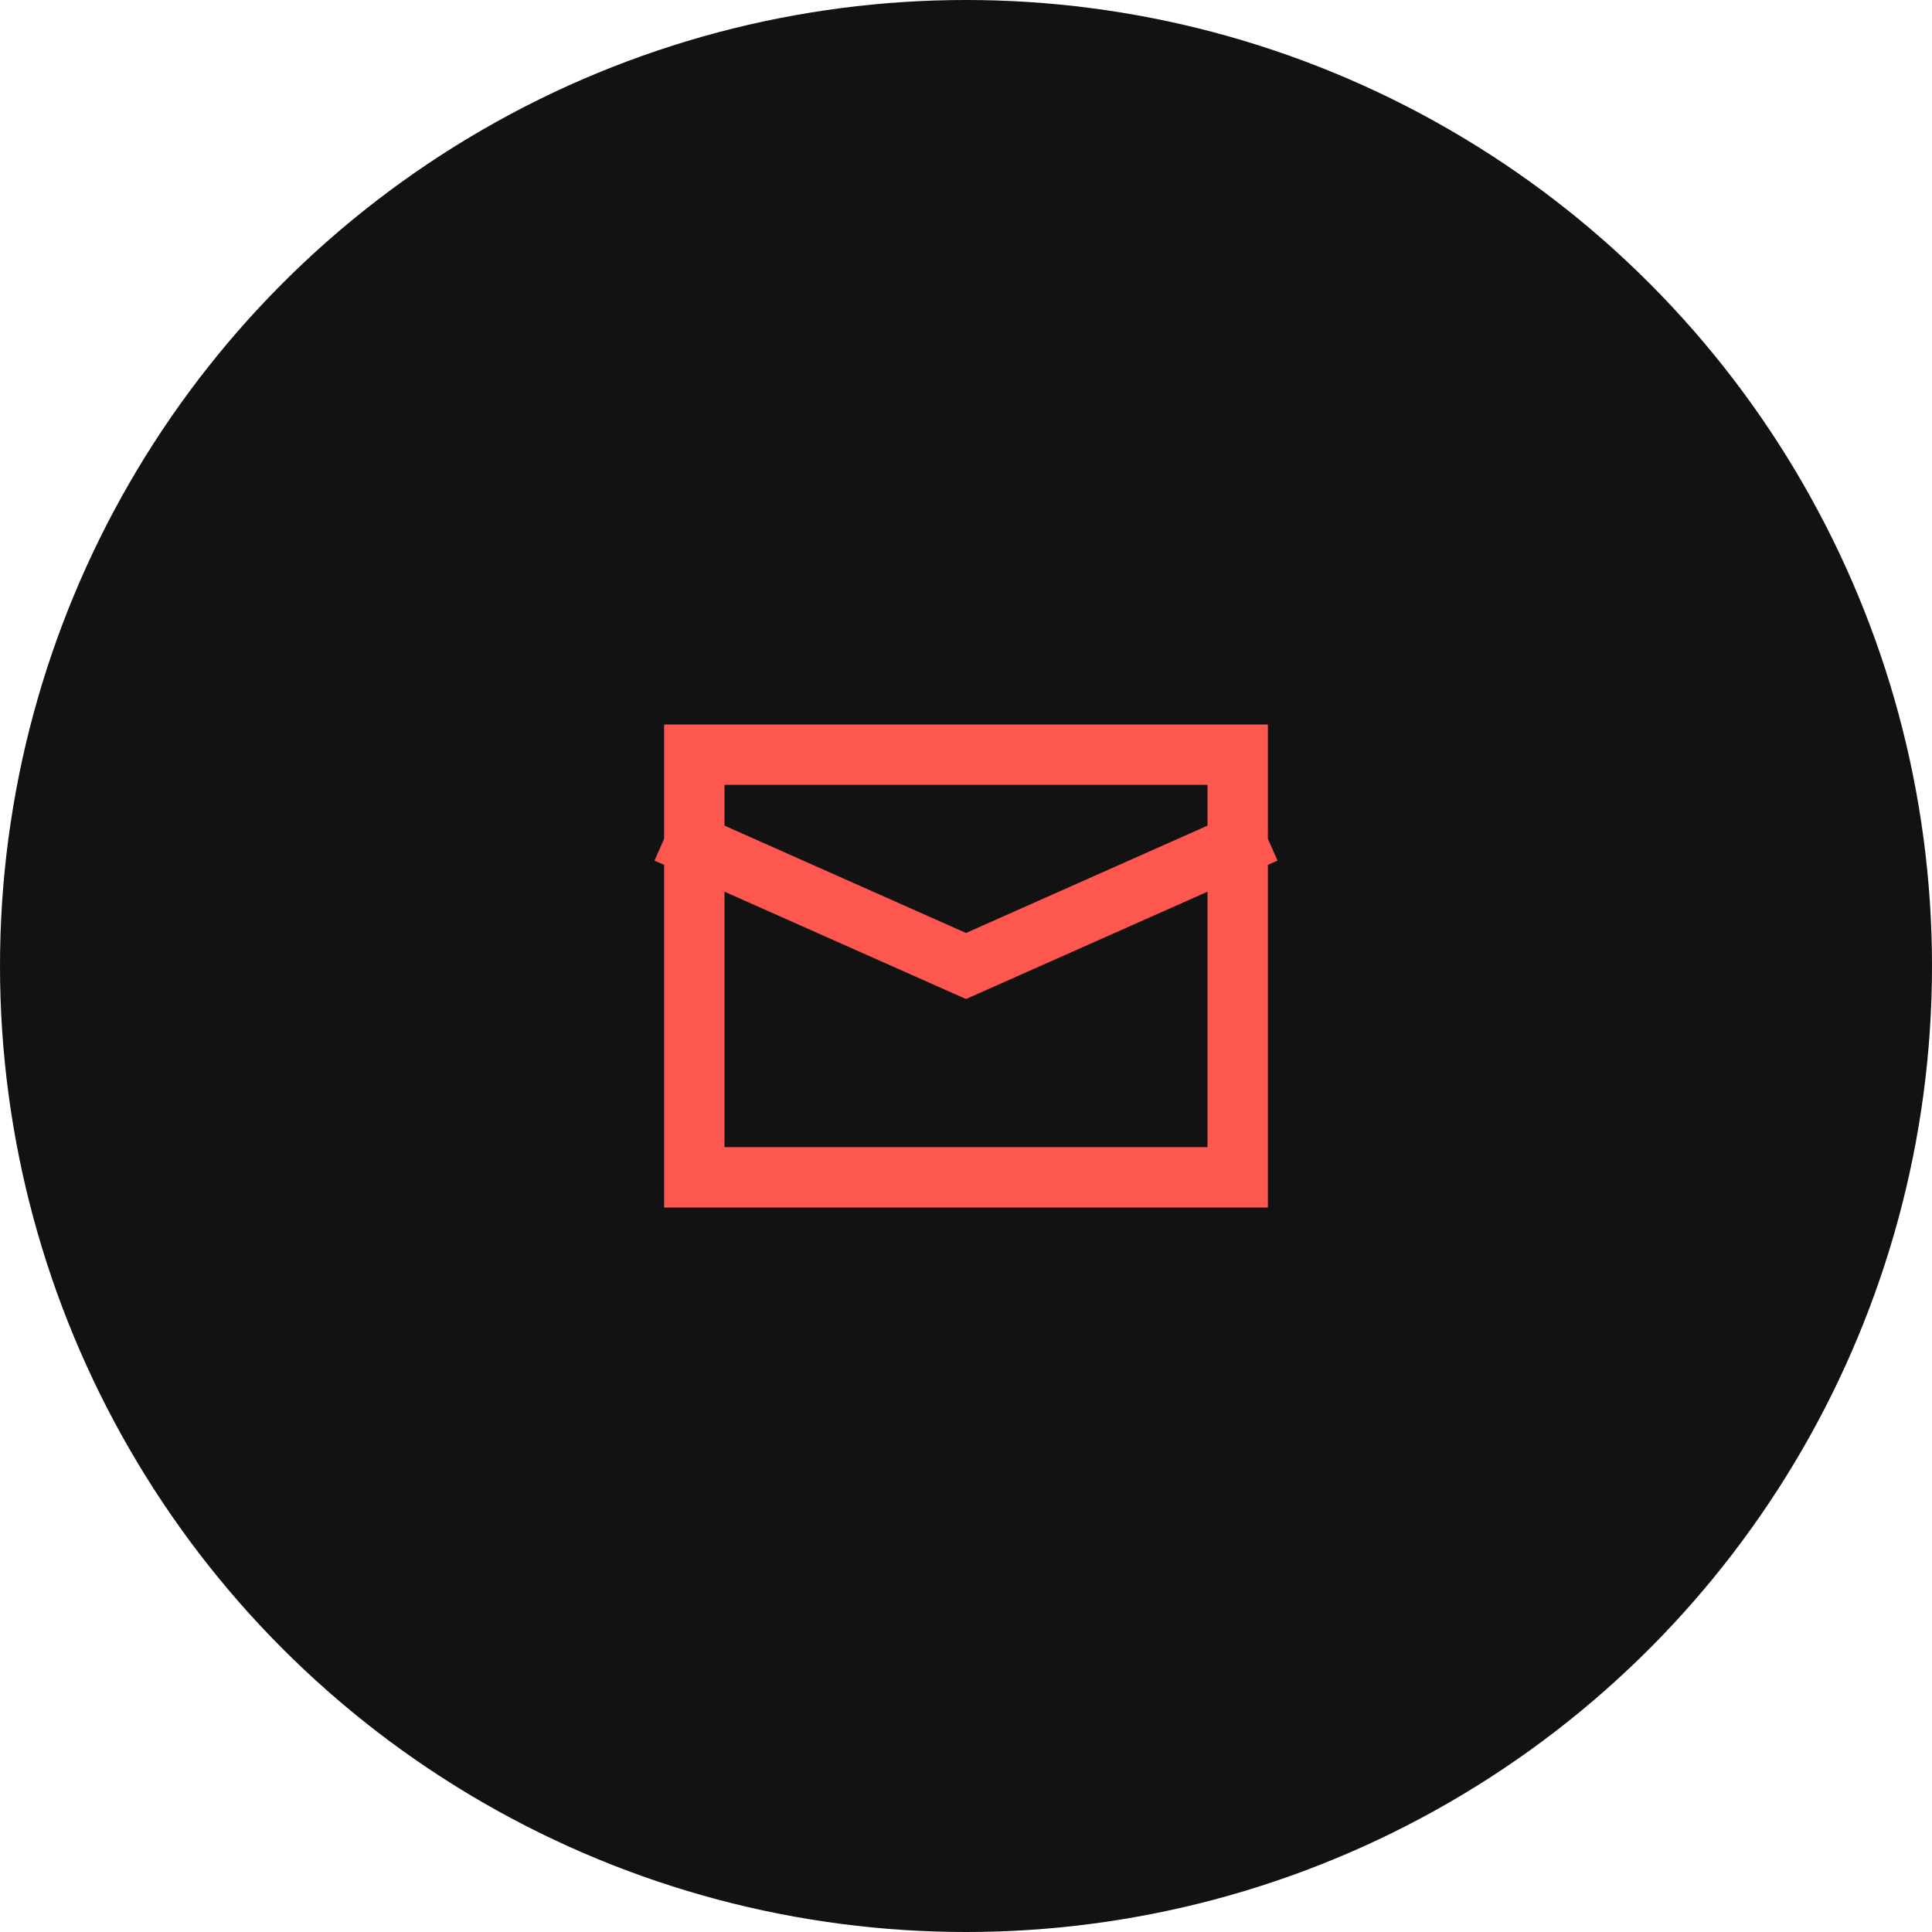
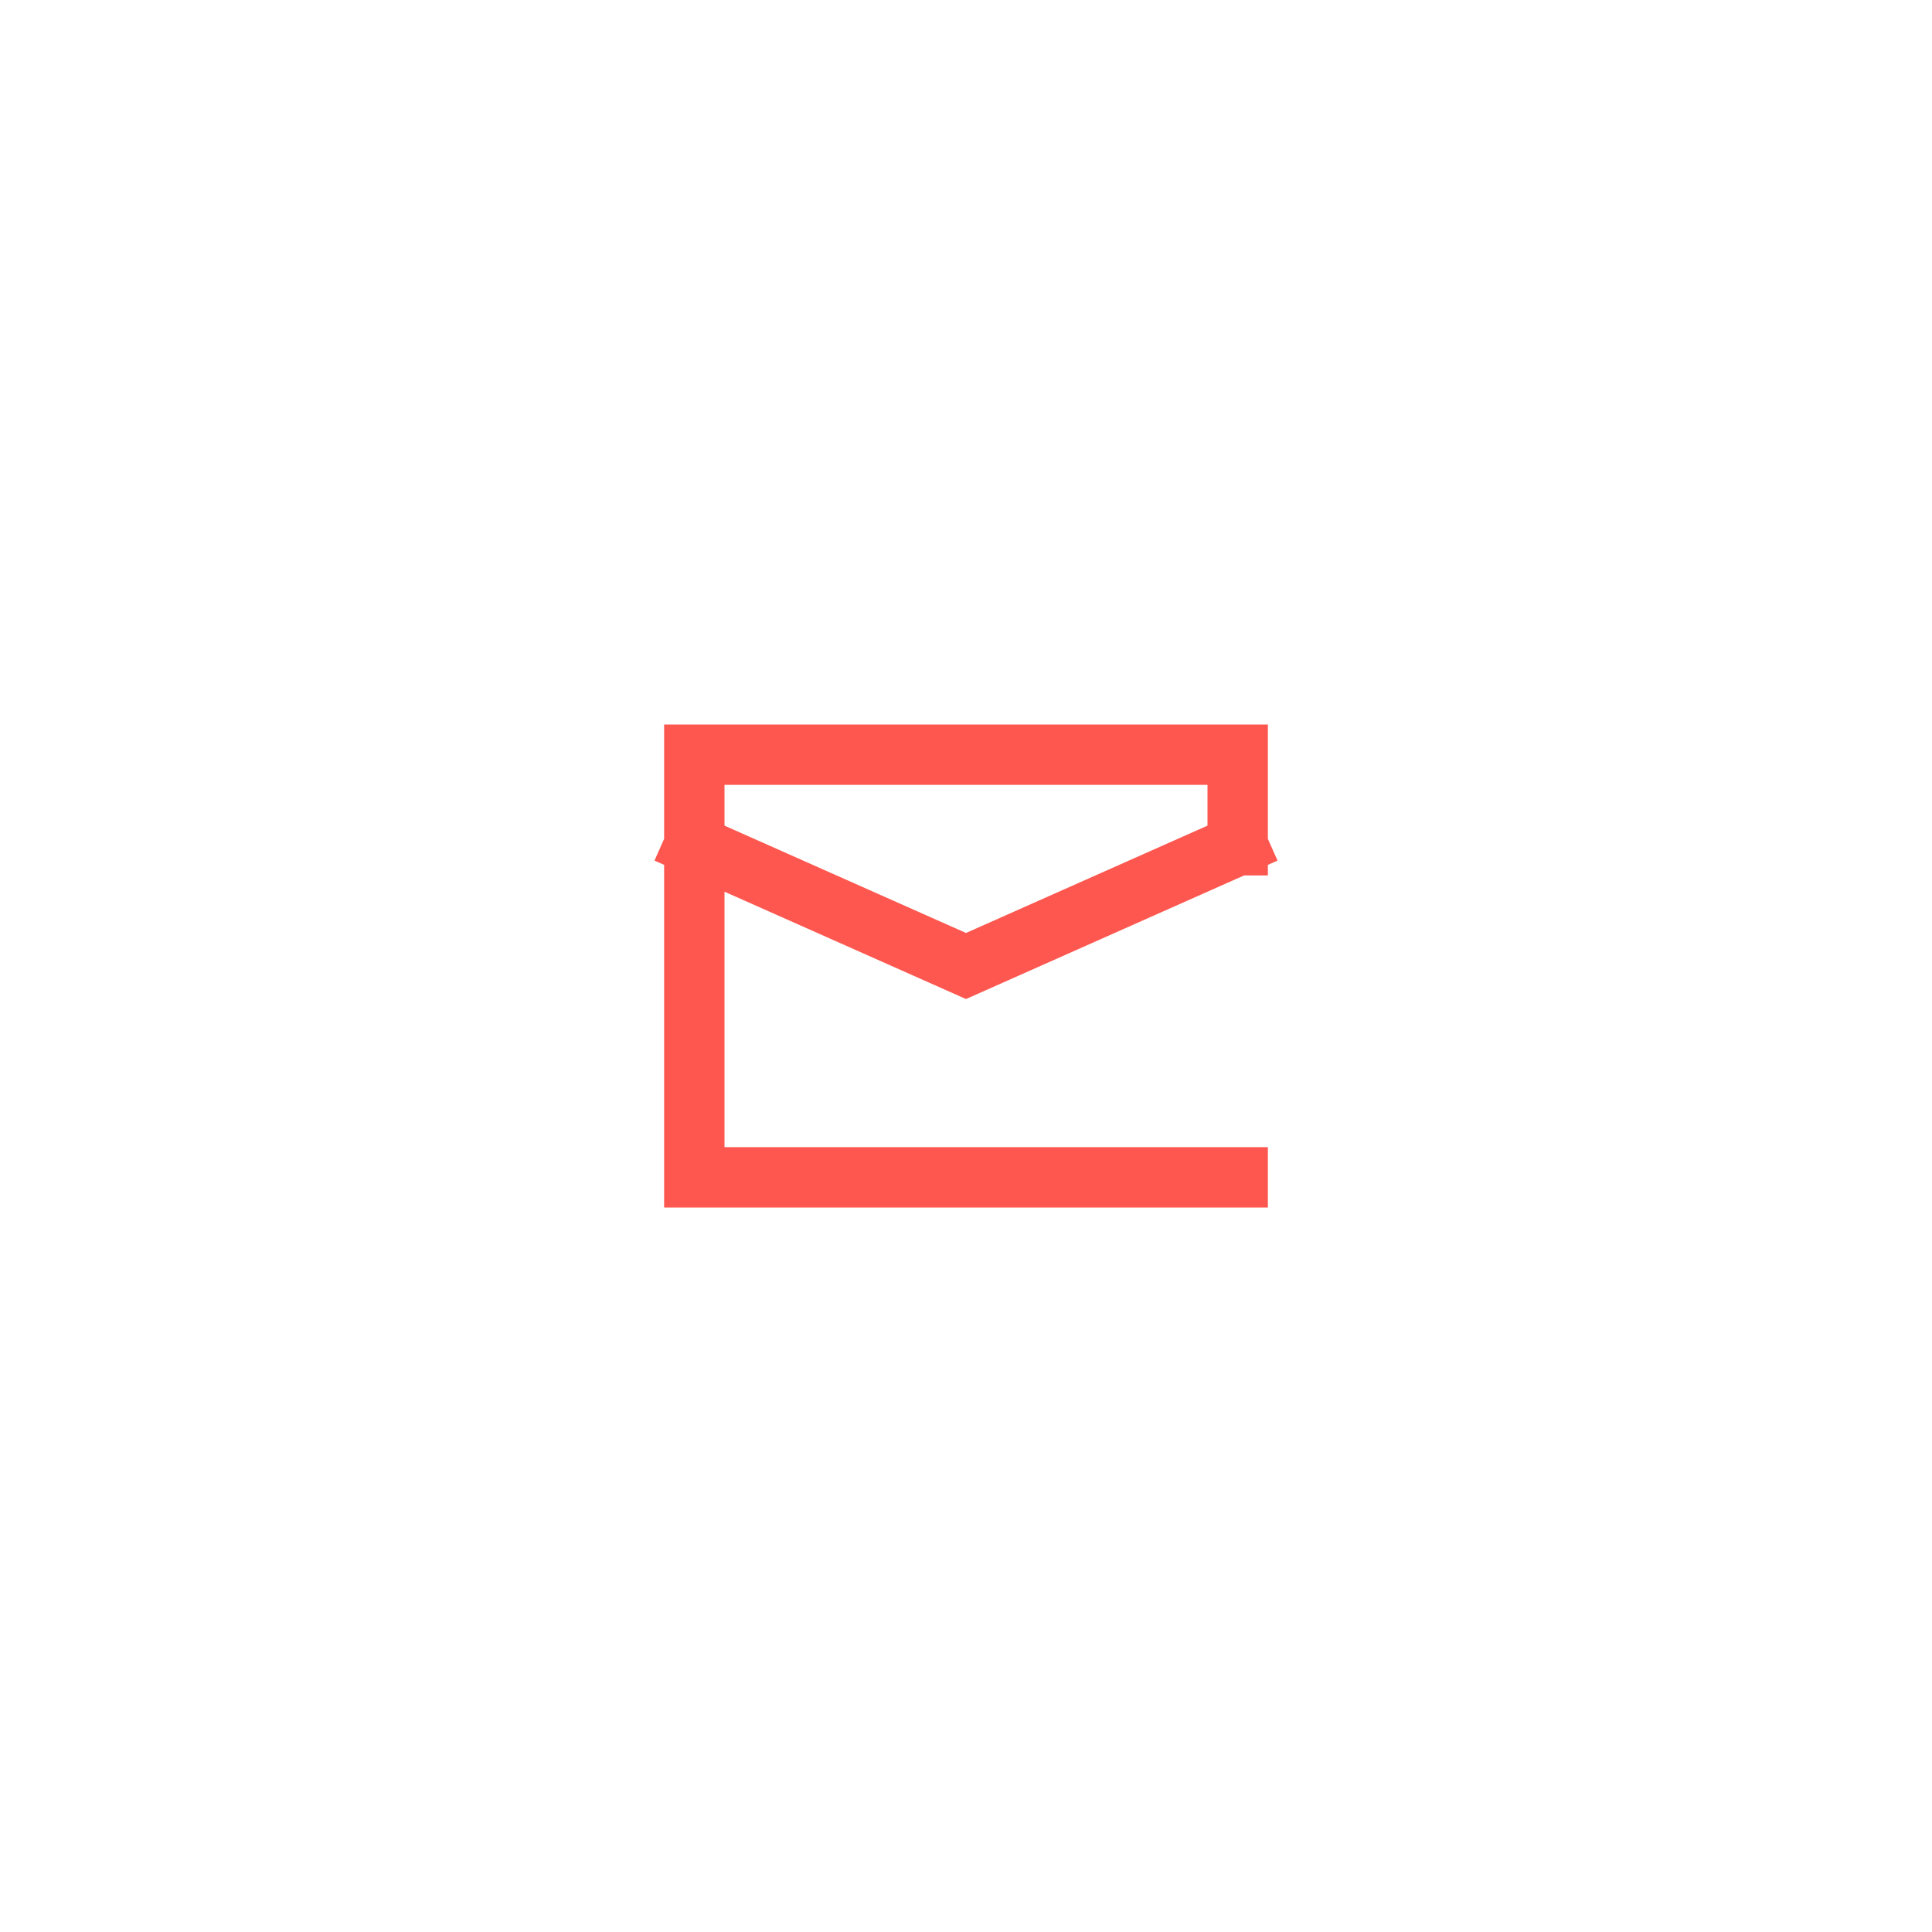
<svg xmlns="http://www.w3.org/2000/svg" width="64" height="64" viewBox="0 0 64 64" fill="none">
-   <circle cx="32" cy="32" r="32" fill="#121212" />
-   <path d="M23 28V39H41V28M23 28V25H41V28M23 28L32 32L41 28" stroke="#FD5750" stroke-width="2" stroke-linecap="square" />
+   <path d="M23 28V39H41M23 28V25H41V28M23 28L32 32L41 28" stroke="#FD5750" stroke-width="2" stroke-linecap="square" />
</svg>